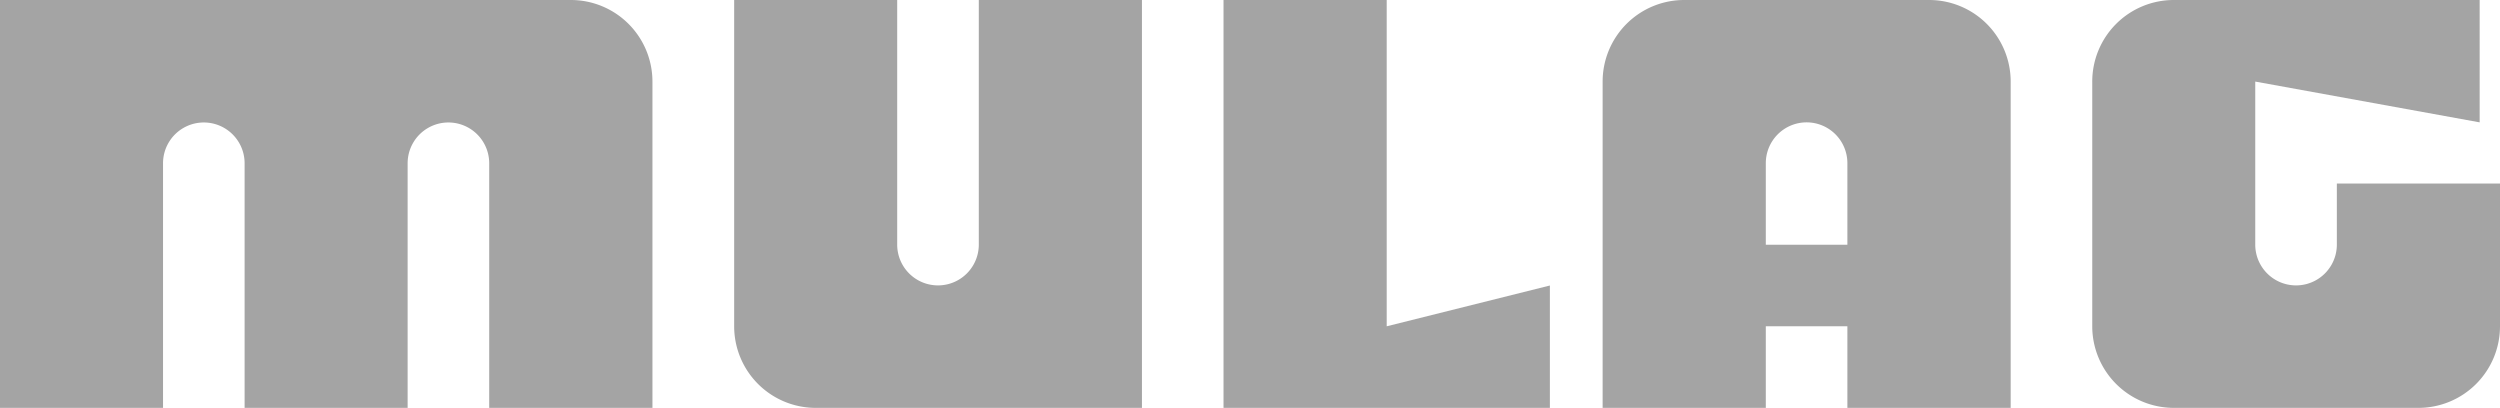
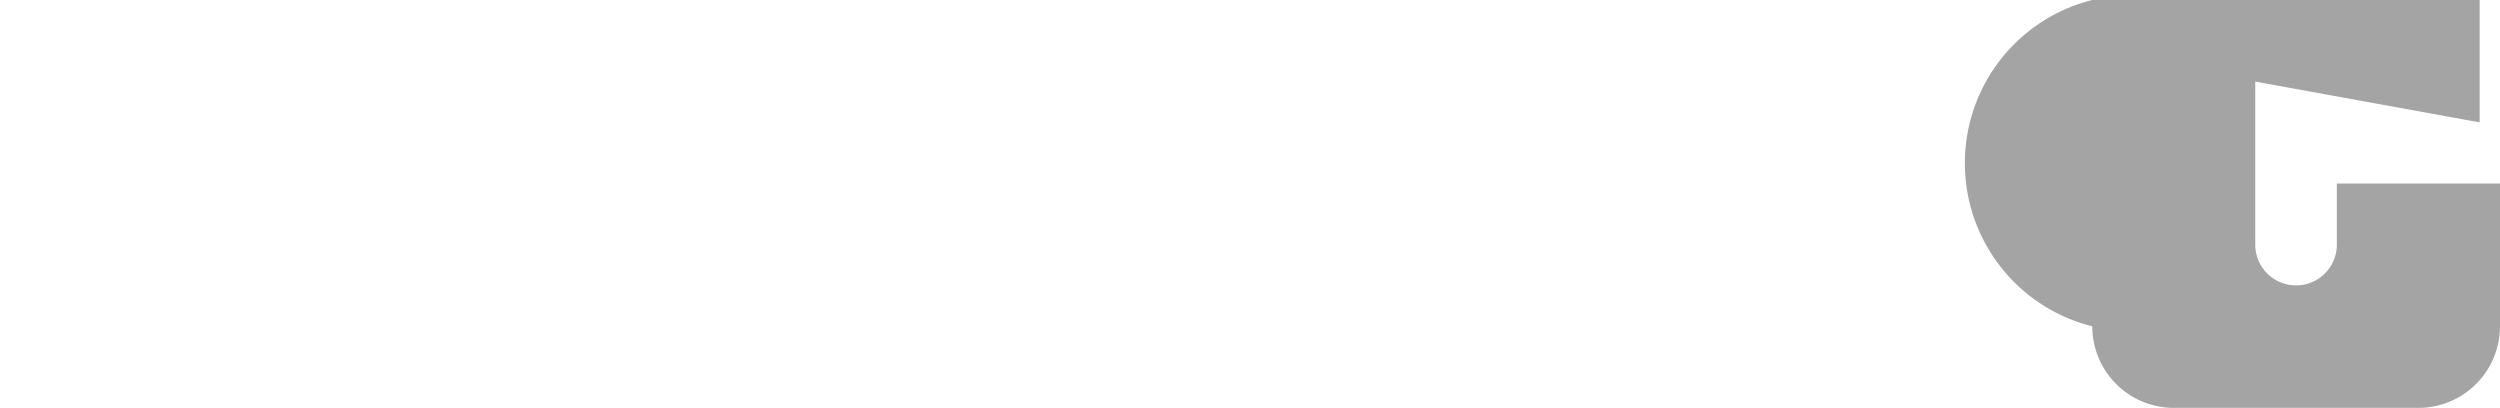
<svg xmlns="http://www.w3.org/2000/svg" id="Gruppe_375" data-name="Gruppe 375" width="84.831" height="13.84" viewBox="0 0 84.831 13.84">
  <g id="Gruppe_226" data-name="Gruppe 226" transform="translate(41.517)">
-     <path id="Pfad_2158" data-name="Pfad 2158" d="M0,0H5.537V11.072l5.537-1.384V13.84H0Z" fill="#a4a4a4" />
-   </g>
+     </g>
  <g id="Gruppe_227" data-name="Gruppe 227" transform="translate(24.908)">
-     <path id="Pfad_2159" data-name="Pfad 2159" d="M-3,0H-.236V8.3a1.384,1.384,0,0,0,2.769,0V0H8.069V13.84H-3a2.768,2.768,0,0,1-2.768-2.768V0Z" transform="translate(5.772)" fill="#a4a4a4" />
-   </g>
+     </g>
  <g id="Gruppe_228" data-name="Gruppe 228" transform="translate(0)">
-     <path id="Pfad_2160" data-name="Pfad 2160" d="M0,0H19.371a2.769,2.769,0,0,1,2.768,2.768V13.84H16.6v-8.3a1.384,1.384,0,1,0-2.768,0v8.3H8.3v-8.3a1.384,1.384,0,1,0-2.768,0v8.3H0Z" fill="#a4a4a4" />
-   </g>
+     </g>
  <g id="Gruppe_229" data-name="Gruppe 229" transform="translate(70.99)">
-     <path id="Pfad_2161" data-name="Pfad 2161" d="M-3,0H7.378l0,4.152L-.237,2.768V8.3a1.384,1.384,0,0,0,2.769,0V6.228H8.068v4.844A2.769,2.769,0,0,1,5.3,13.84H-3a2.769,2.769,0,0,1-2.768-2.768v-8.3A2.768,2.768,0,0,1-3,0" transform="translate(5.773)" fill="#a4a4a4" />
+     <path id="Pfad_2161" data-name="Pfad 2161" d="M-3,0H7.378l0,4.152L-.237,2.768V8.3a1.384,1.384,0,0,0,2.769,0V6.228H8.068v4.844A2.769,2.769,0,0,1,5.3,13.84H-3a2.769,2.769,0,0,1-2.768-2.768A2.768,2.768,0,0,1-3,0" transform="translate(5.773)" fill="#a4a4a4" />
  </g>
  <g id="Gruppe_230" data-name="Gruppe 230" transform="translate(54.381)">
-     <path id="Pfad_2162" data-name="Pfad 2162" d="M-6.009-6.009v2.768h2.768V-6.009A1.384,1.384,0,0,0-4.625-7.393,1.385,1.385,0,0,0-6.009-6.009m5.537-5.536A2.768,2.768,0,0,1,2.3-8.777V2.3H-3.241V-.473H-6.009V2.3h-5.537V-8.777a2.768,2.768,0,0,1,2.768-2.768Z" transform="translate(11.546 11.545)" fill="#a4a4a4" />
-   </g>
+     </g>
</svg>